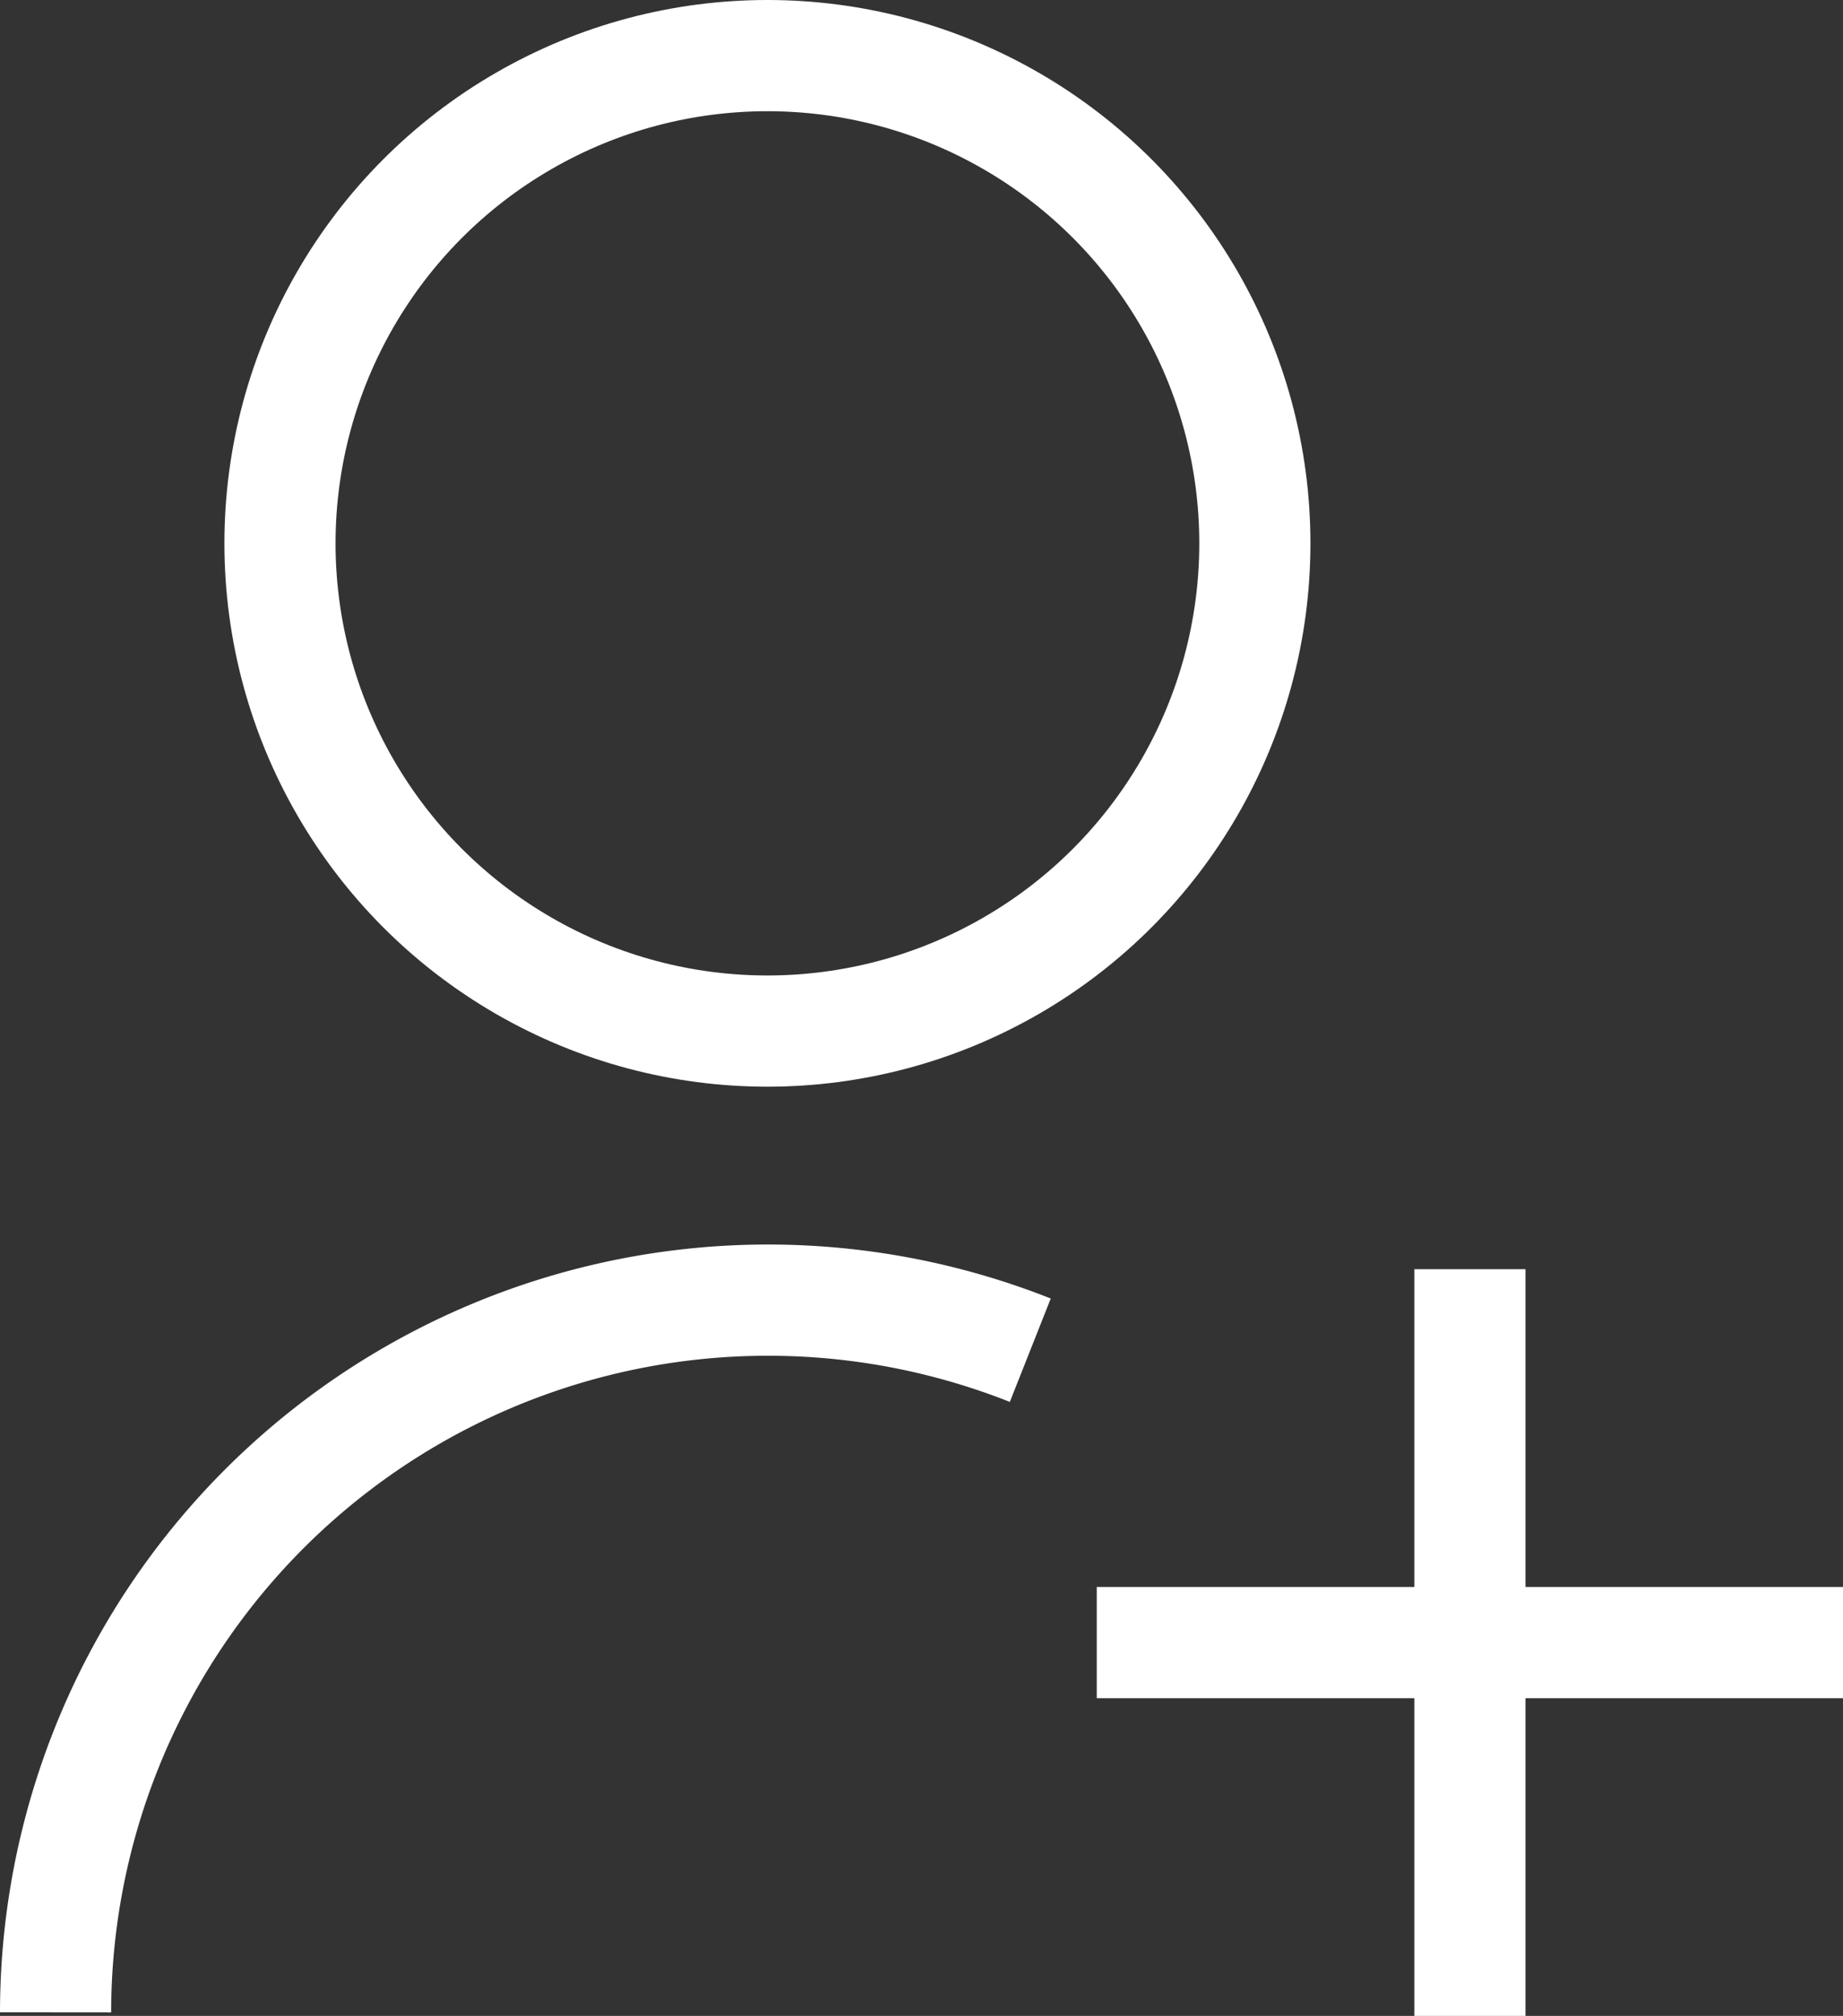
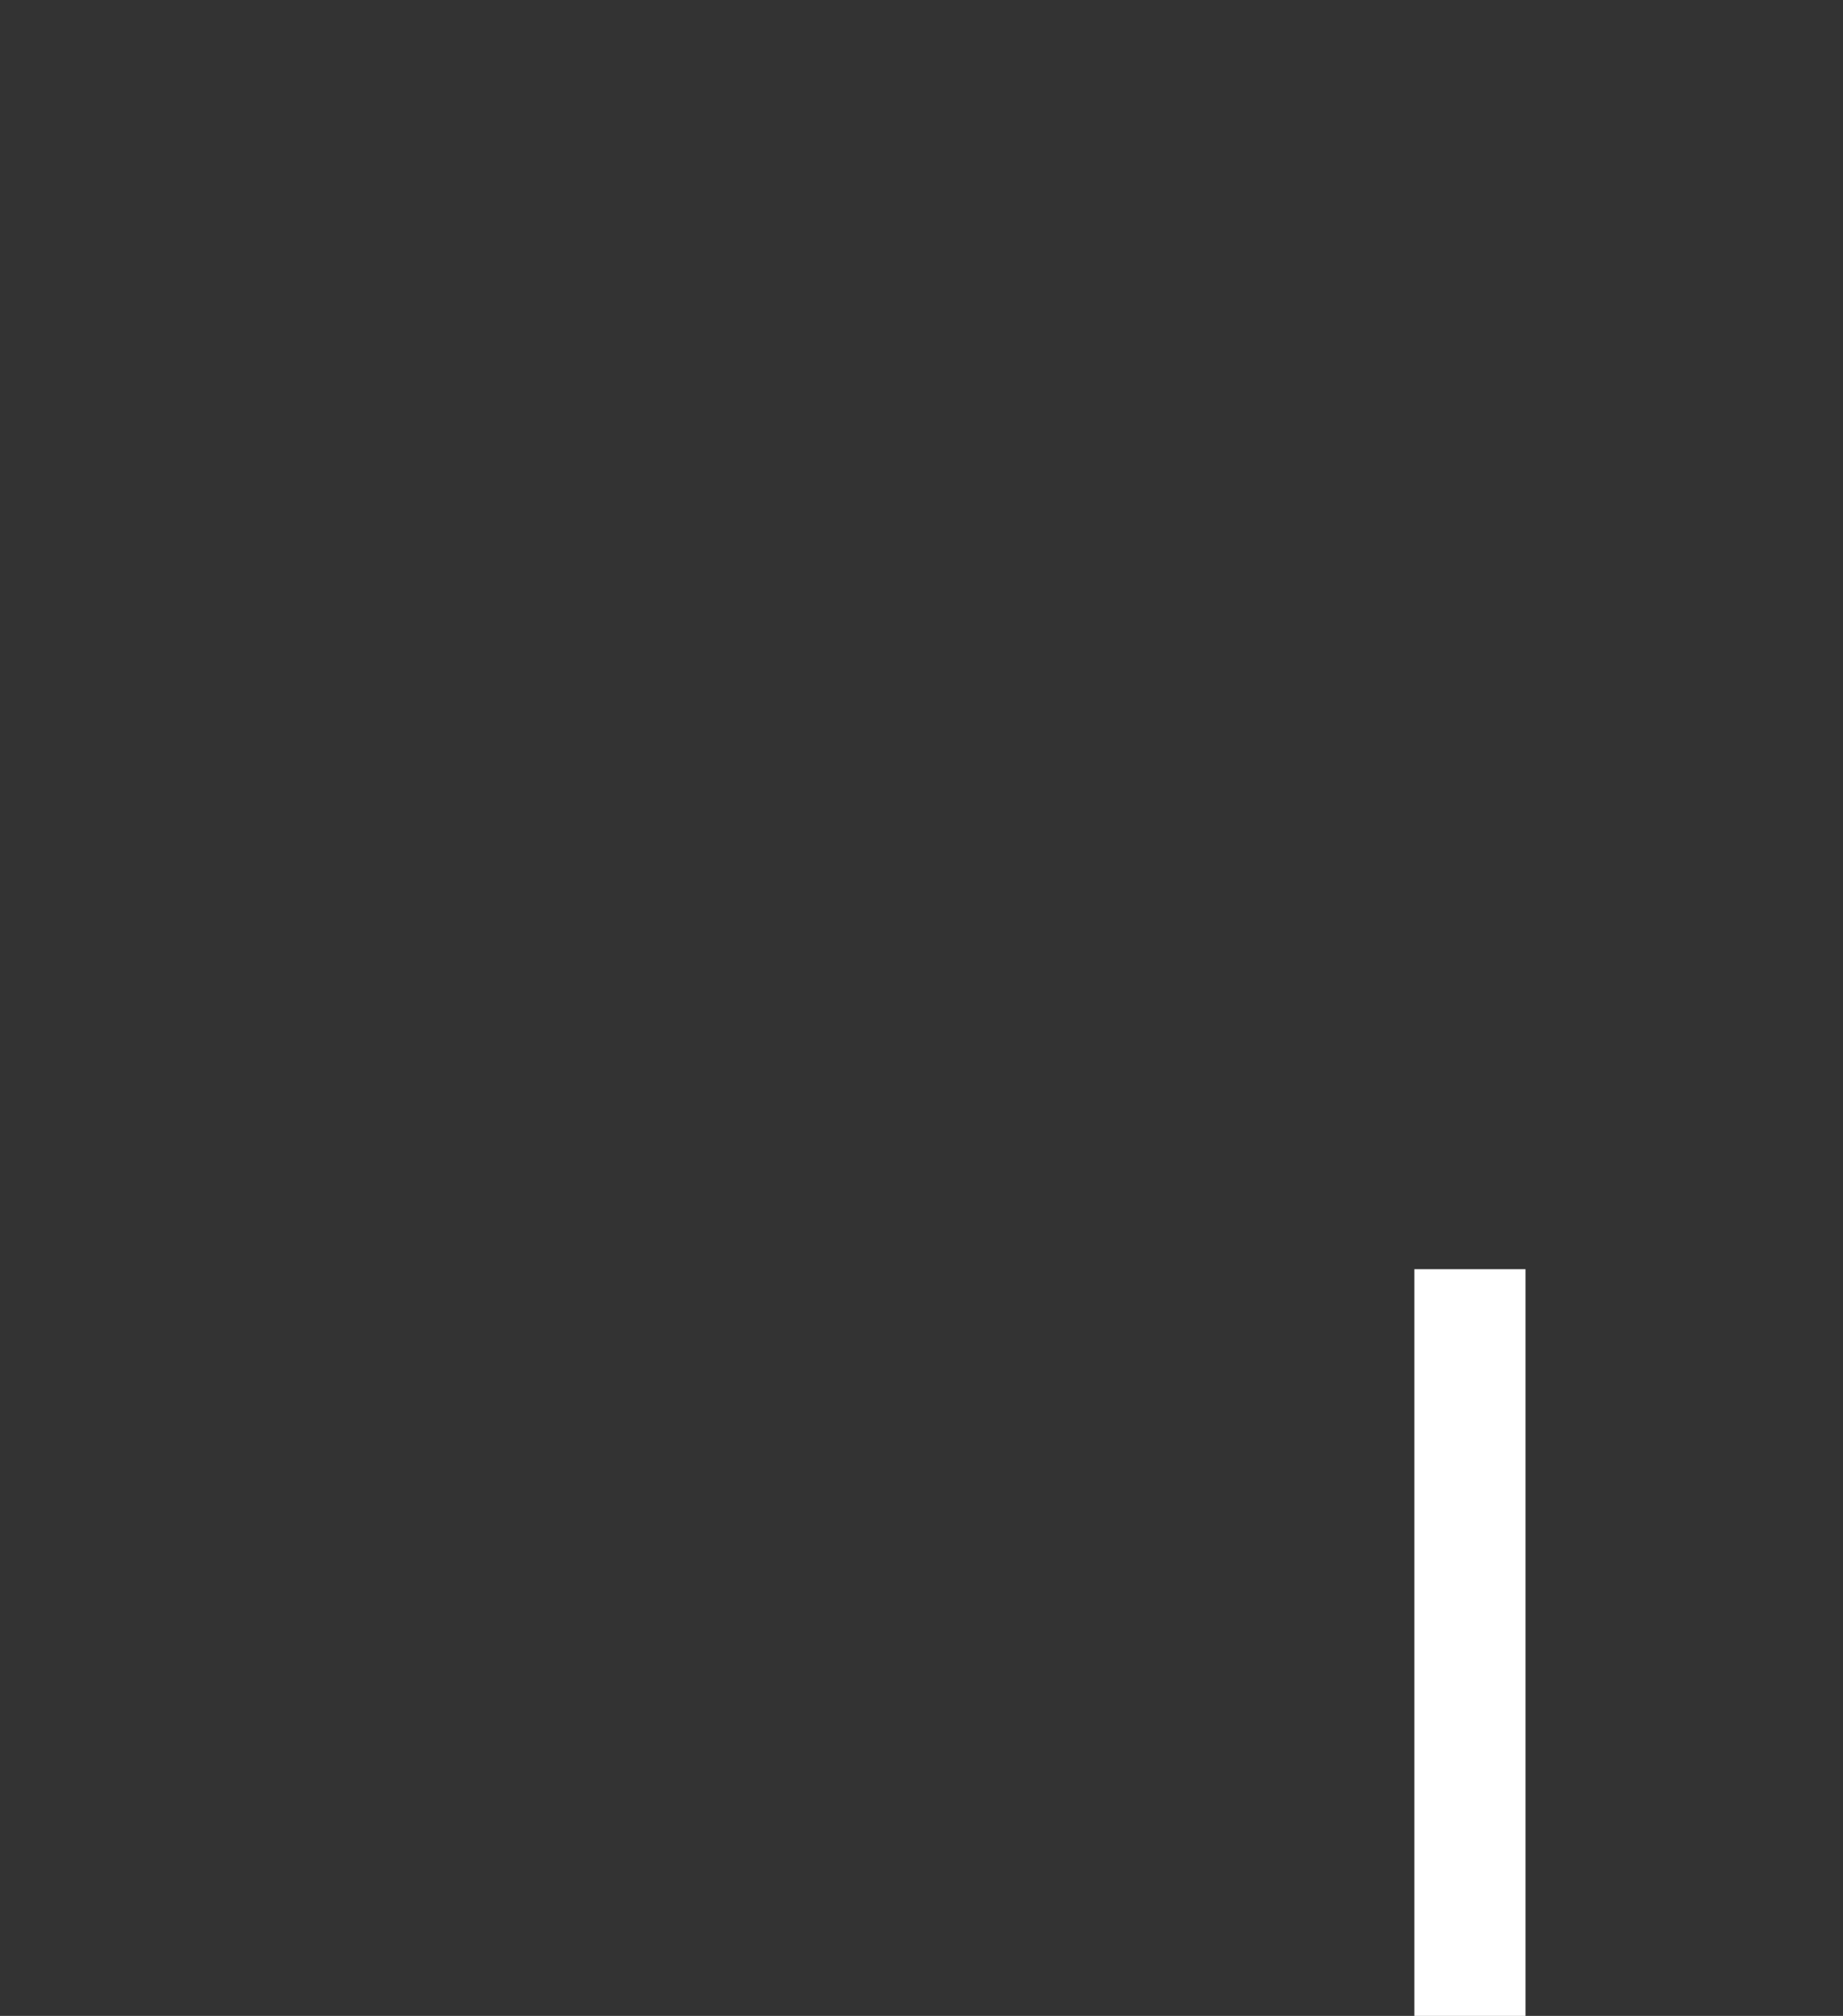
<svg xmlns="http://www.w3.org/2000/svg" width="33.163" height="36.252" viewBox="0 0 33.163 36.252">
  <rect x="0" y="0" width="33.163" height="36.252" fill="#333333" stroke="none" />
  <defs>
    <style>.a{fill:none;stroke:#fff;stroke-miterlimit:10;stroke-width:2px;}</style>
  </defs>
  <g transform="translate(-1751 -17.793)">
-     <circle class="a" cx="8.771" cy="8.771" r="8.771" transform="translate(1756.038 18.793)" />
-     <path class="a" d="M5175.234,2710.71a12.819,12.819,0,0,1,17.539-11.907" transform="translate(-3423.234 -2656.729)" />
-     <line class="a" x2="13.428" transform="translate(1770.735 47.332)" />
    <line class="a" y2="13.428" transform="translate(1777.45 40.617)" />
  </g>
</svg>